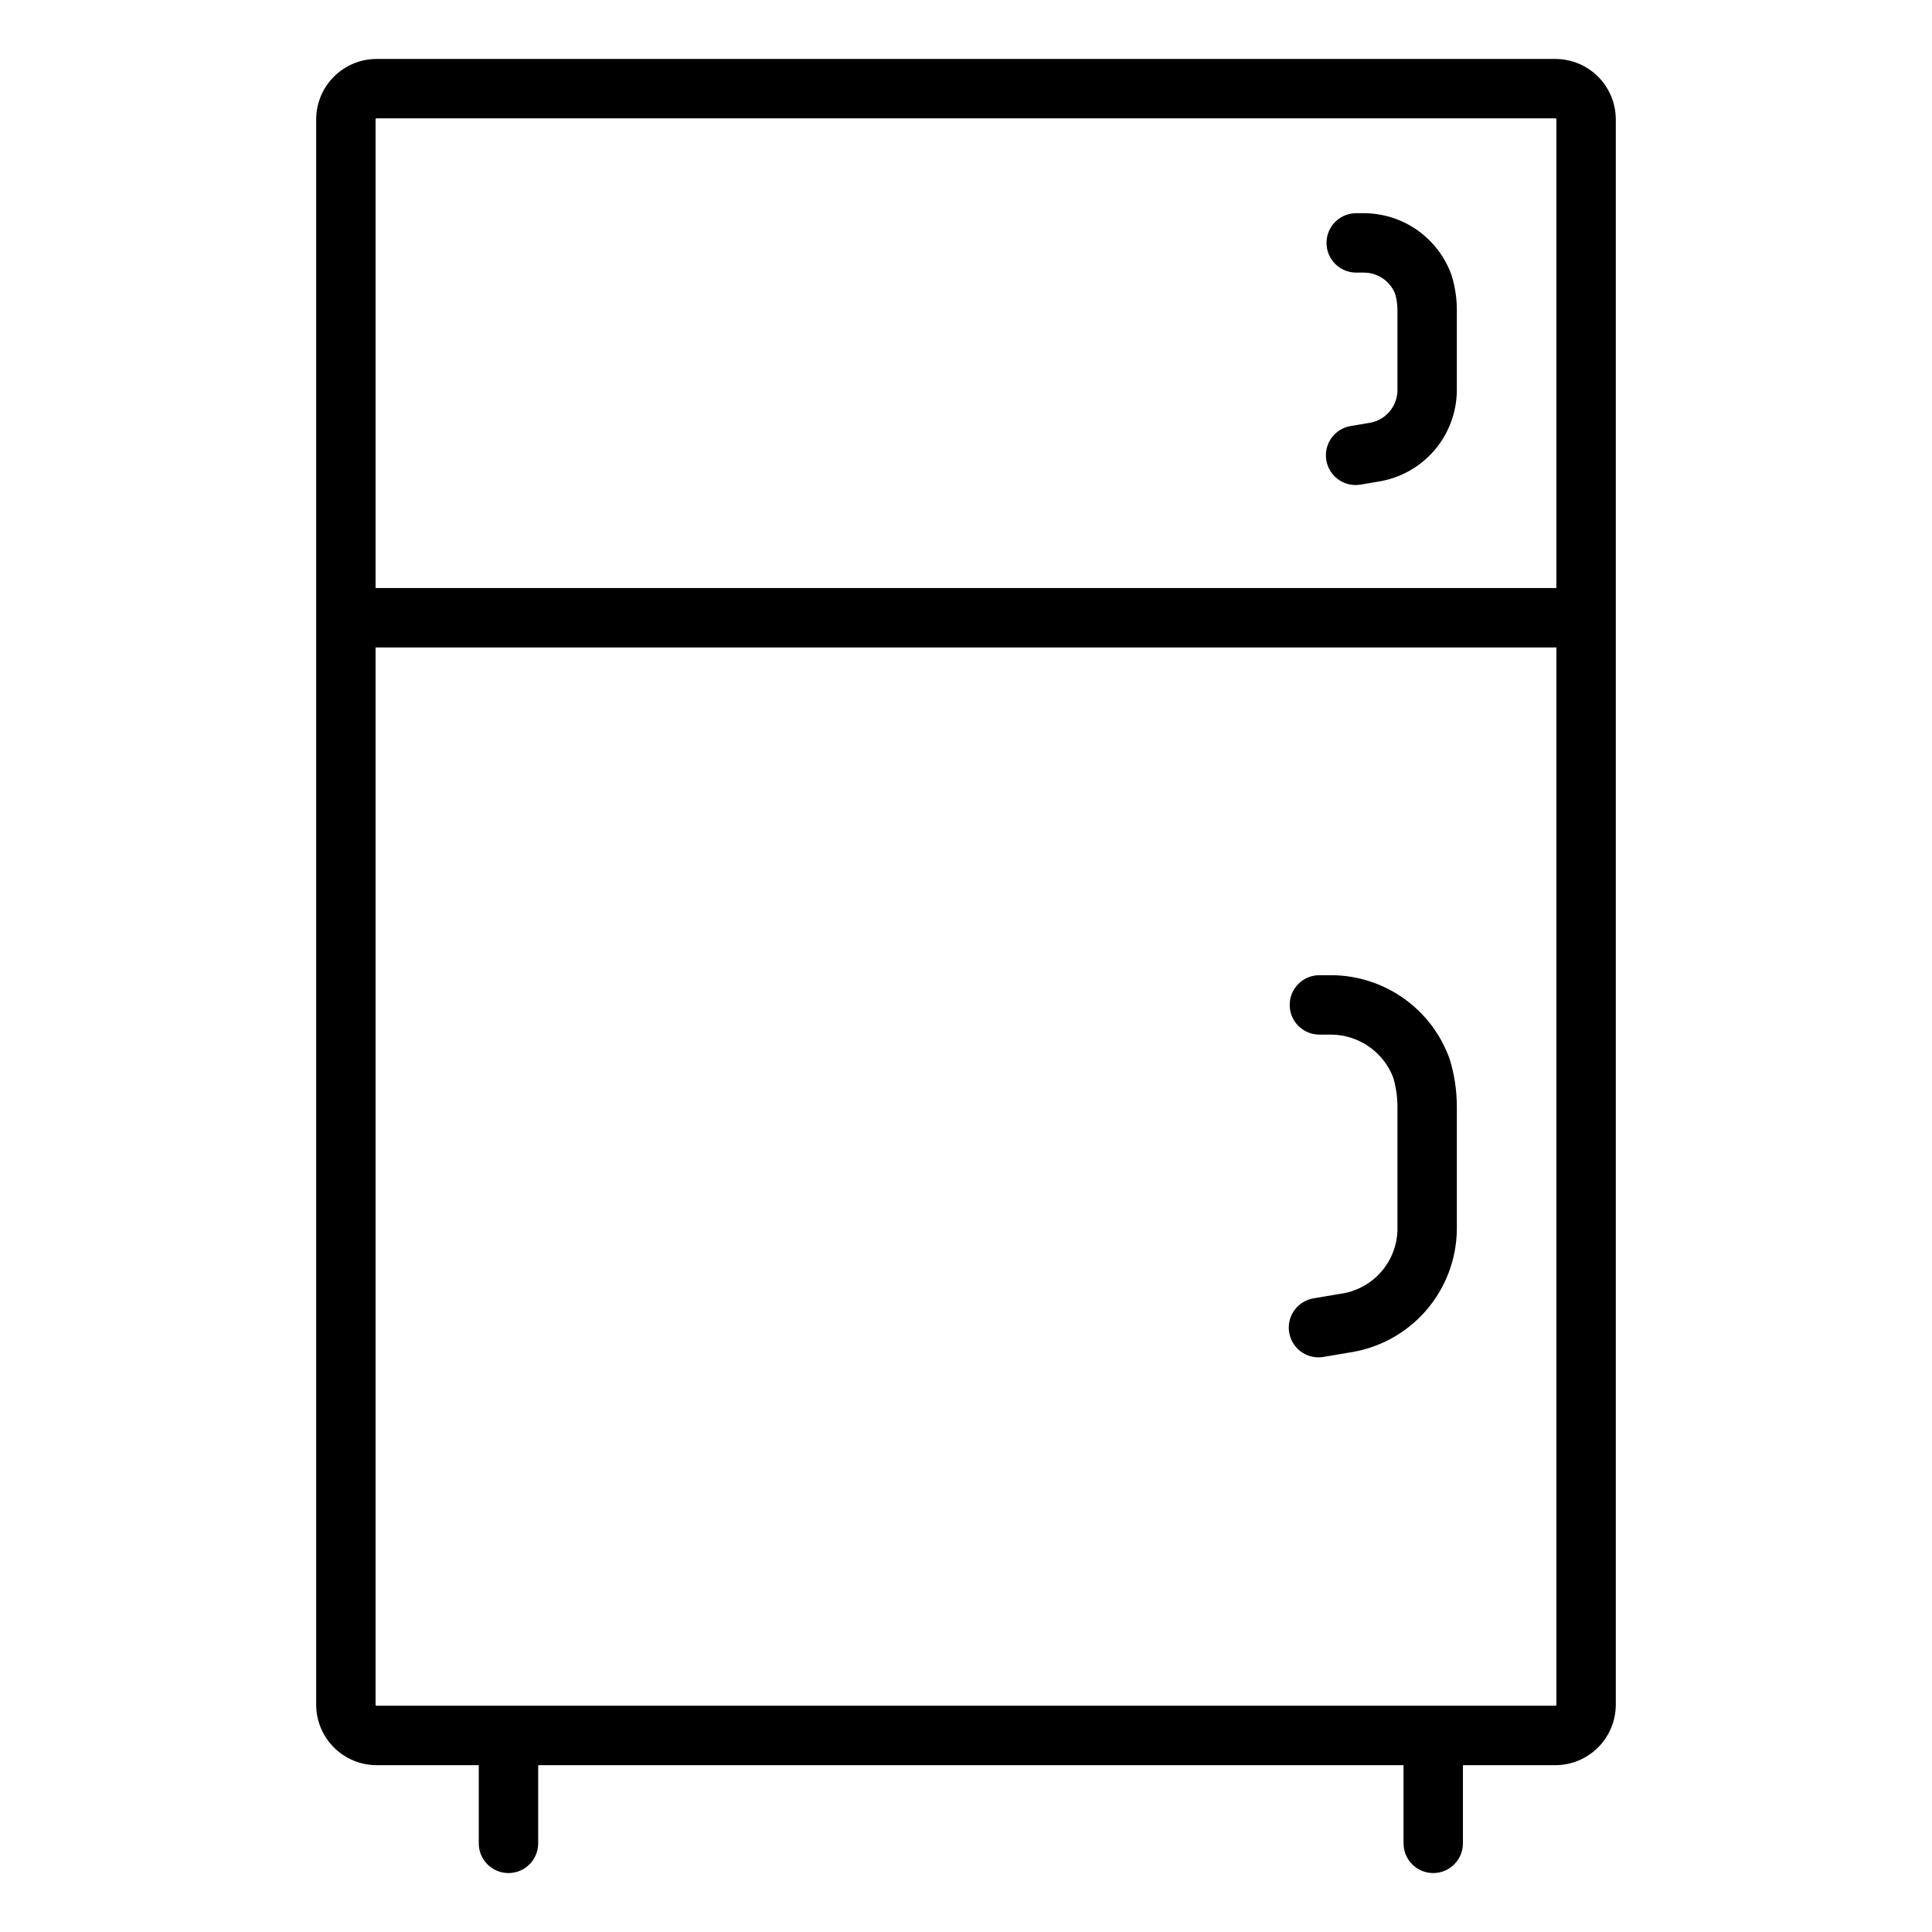
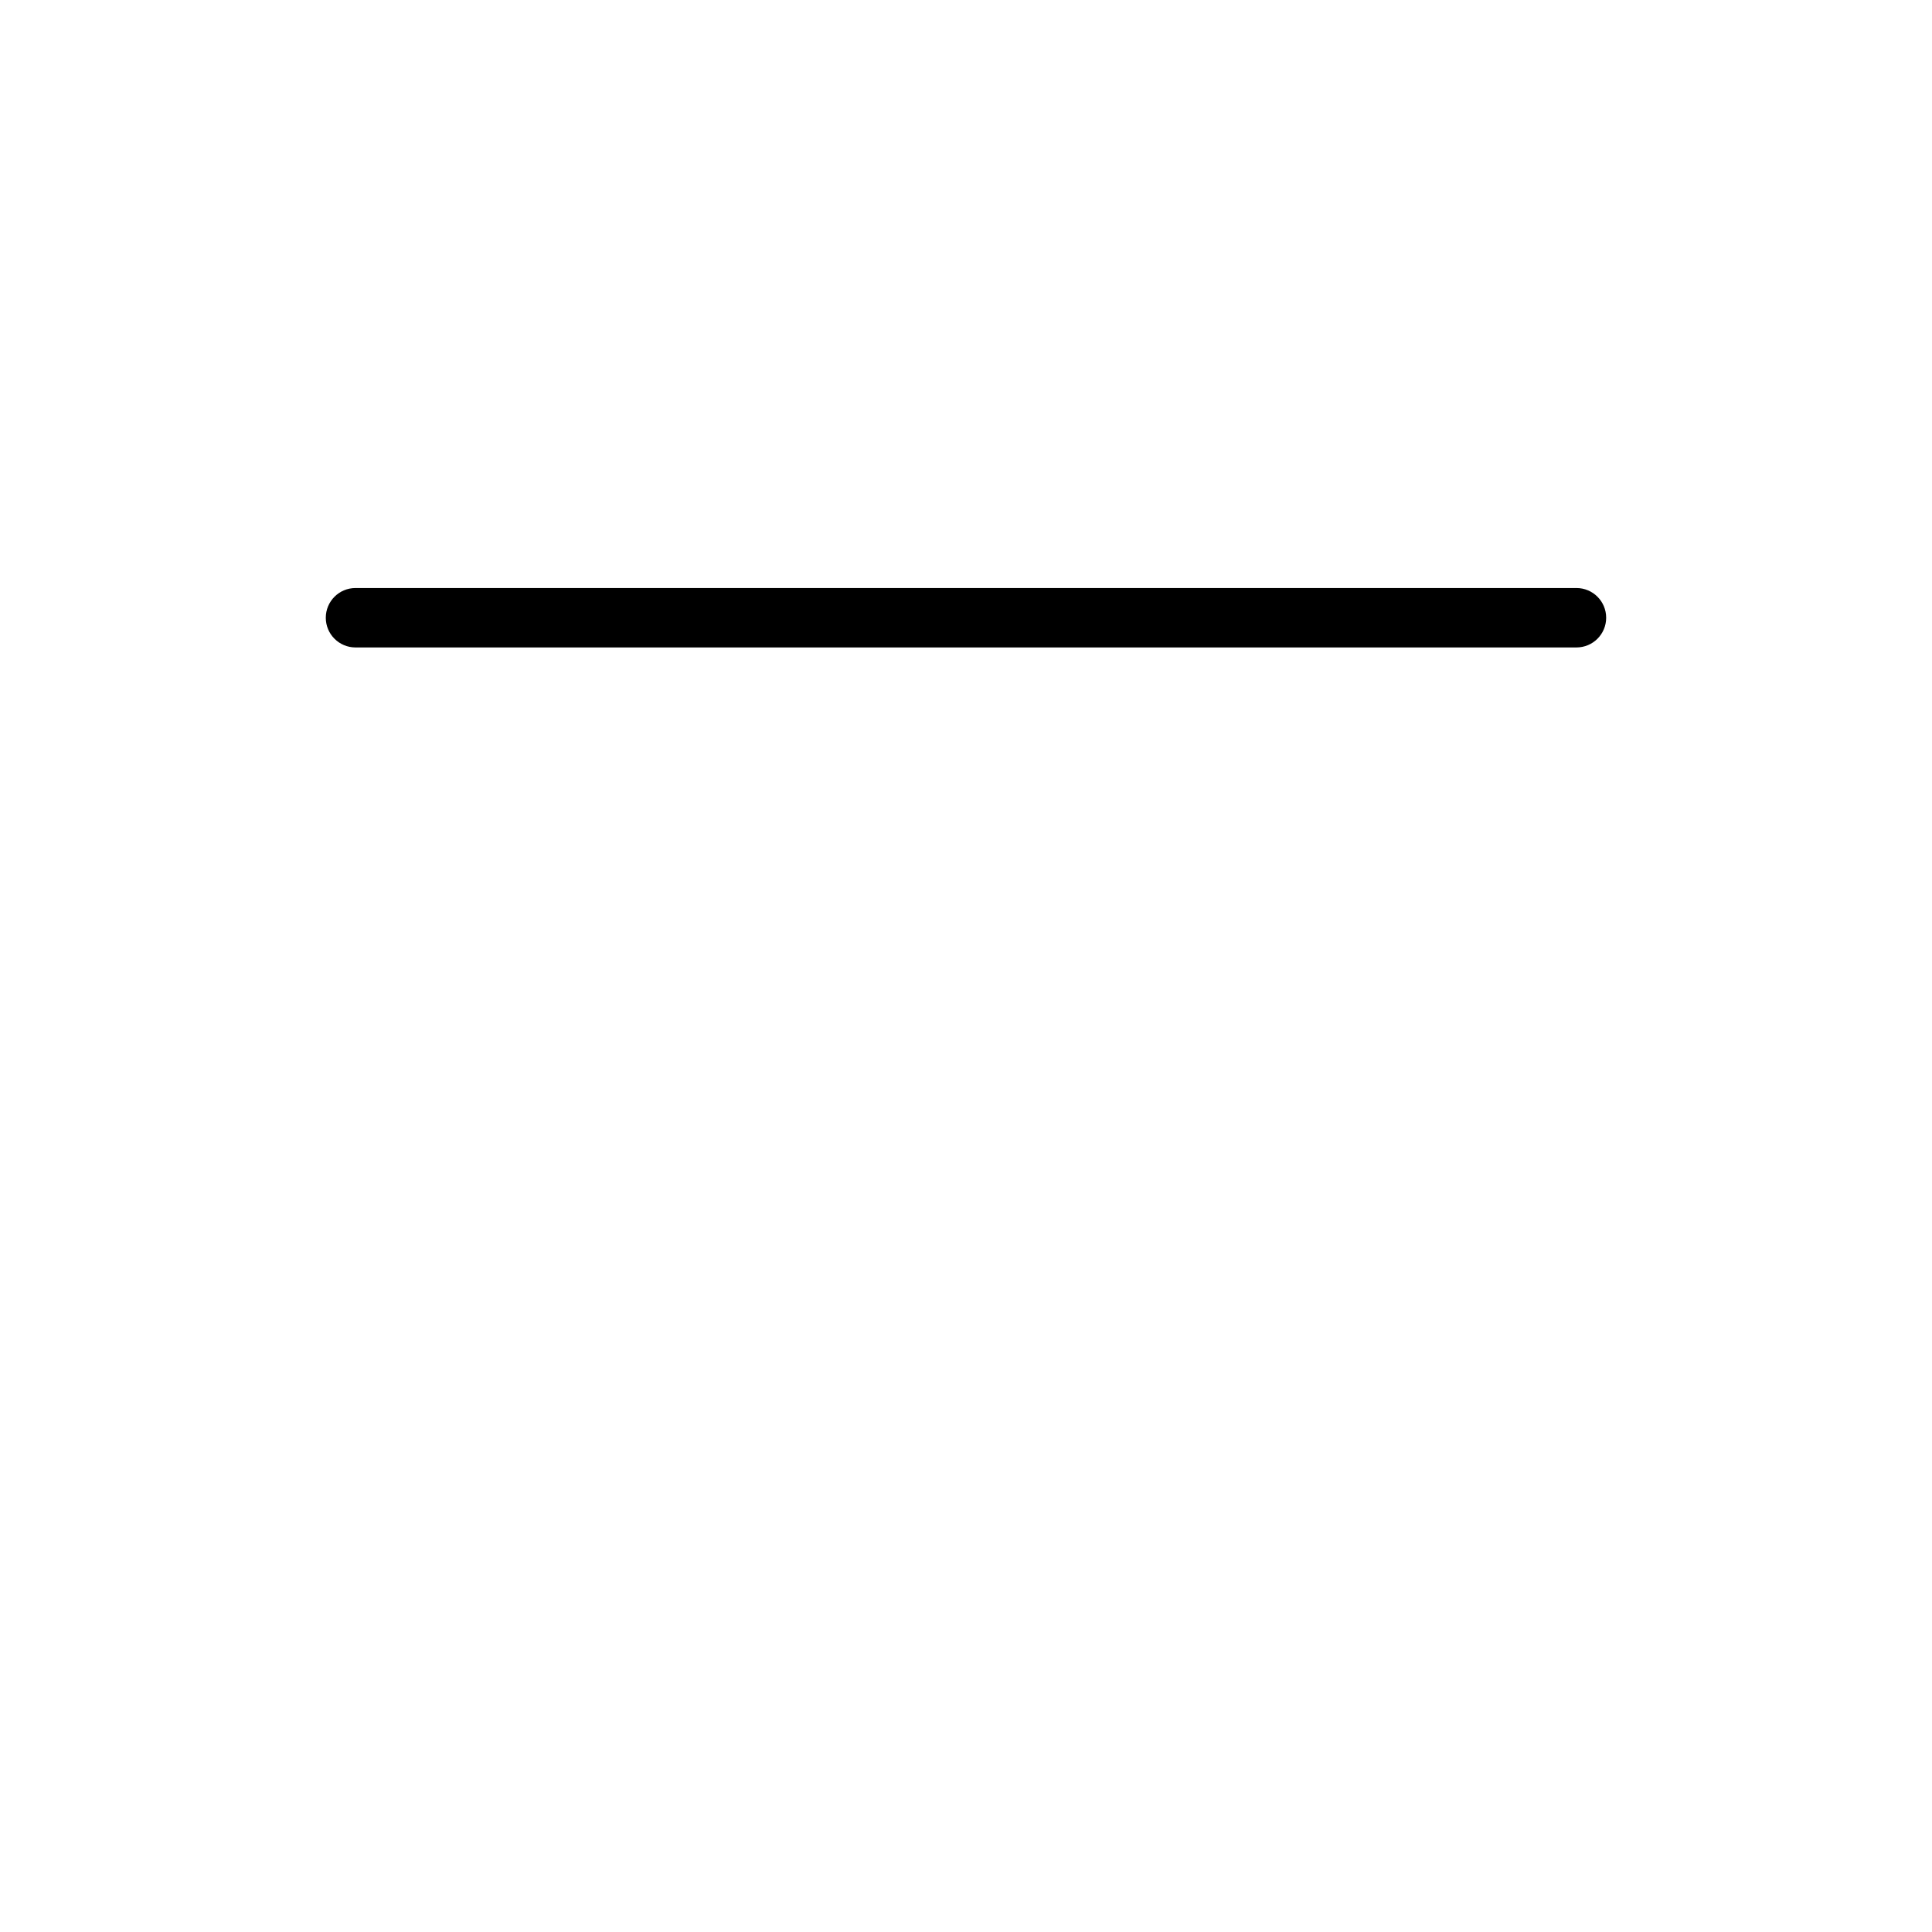
<svg xmlns="http://www.w3.org/2000/svg" fill="#000000" width="800px" height="800px" version="1.1" viewBox="144 144 512 512">
  <g>
-     <path d="m556.18 611.79h-312.37c-4.246-0.004-8.32-1.695-11.324-4.699-3.004-3.004-4.695-7.078-4.699-11.324v-420.12c0.004-4.25 1.695-8.324 4.699-11.328 3.004-3.004 7.074-4.691 11.324-4.695h312.37c4.25 0.004 8.324 1.691 11.328 4.695 3.004 3.004 4.691 7.078 4.695 11.328v420.12c-0.004 4.246-1.691 8.32-4.699 11.324-3.004 3.004-7.074 4.695-11.324 4.699zm-312.37-436.43c-0.074 0-0.145 0.031-0.199 0.082-0.051 0.051-0.082 0.125-0.082 0.199v420.12c0 0.074 0.031 0.145 0.082 0.195 0.055 0.055 0.125 0.082 0.199 0.082h312.37c0.074 0 0.145-0.027 0.199-0.082 0.051-0.051 0.082-0.121 0.082-0.195v-420.12c0-0.074-0.031-0.148-0.082-0.199-0.055-0.051-0.125-0.082-0.199-0.082z" />
    <path d="m561.78 315.58h-323.57c-4.348 0-7.871-3.523-7.871-7.871 0-4.348 3.523-7.875 7.871-7.875h323.57c4.348 0 7.871 3.527 7.871 7.875 0 4.348-3.523 7.871-7.871 7.871z" />
-     <path d="m493.4 503.71c-4.09-0.004-7.496-3.141-7.836-7.219-0.34-4.078 2.5-7.734 6.531-8.418l6.902-1.168c4.133-0.516 7.949-2.488 10.762-5.562 2.809-3.074 4.434-7.047 4.578-11.211v-32.949c-0.012-2.578-0.387-5.141-1.117-7.613-1.273-3.328-3.523-6.191-6.453-8.223-2.926-2.031-6.398-3.137-9.961-3.168h-3.156c-4.348 0-7.871-3.523-7.871-7.871s3.523-7.871 7.871-7.871h3.332c6.891 0.059 13.598 2.25 19.195 6.269 5.598 4.019 9.816 9.672 12.074 16.184 1.199 3.988 1.812 8.129 1.828 12.293v32.715c-0.109 7.941-3.051 15.582-8.289 21.551-5.242 5.969-12.441 9.867-20.301 11.004l-6.762 1.148-0.004-0.004c-0.438 0.074-0.879 0.113-1.324 0.113z" />
-     <path d="m503.24 272.54c-4.09-0.008-7.496-3.144-7.836-7.223-0.34-4.074 2.5-7.734 6.535-8.414l4.543-0.77c4.324-0.48 7.652-4.039 7.852-8.387v-21.684c-0.008-1.445-0.219-2.879-0.629-4.262-1.375-3.359-4.644-5.555-8.273-5.559h-2.023v0.004c-4.348 0-7.871-3.523-7.871-7.871s3.523-7.875 7.871-7.875h2.195c5.098 0.043 10.062 1.664 14.203 4.641 4.144 2.977 7.266 7.164 8.93 11.984 0.879 2.898 1.328 5.906 1.34 8.938v21.531-0.004c-0.074 5.871-2.242 11.523-6.109 15.938-3.871 4.414-9.188 7.305-14.996 8.152l-4.406 0.746c-0.438 0.074-0.879 0.113-1.324 0.113z" />
-     <path d="m278.75 640.38c-4.348 0-7.871-3.527-7.871-7.875v-23.473c0-4.348 3.523-7.875 7.871-7.875s7.871 3.527 7.871 7.875v23.477-0.004c0 4.348-3.523 7.875-7.871 7.875z" />
-     <path d="m523.82 640.38c-4.348 0-7.871-3.527-7.871-7.875v-23.473c0-4.348 3.523-7.875 7.871-7.875s7.871 3.527 7.871 7.875v23.477-0.004c0 4.348-3.523 7.875-7.871 7.875z" />
  </g>
</svg>